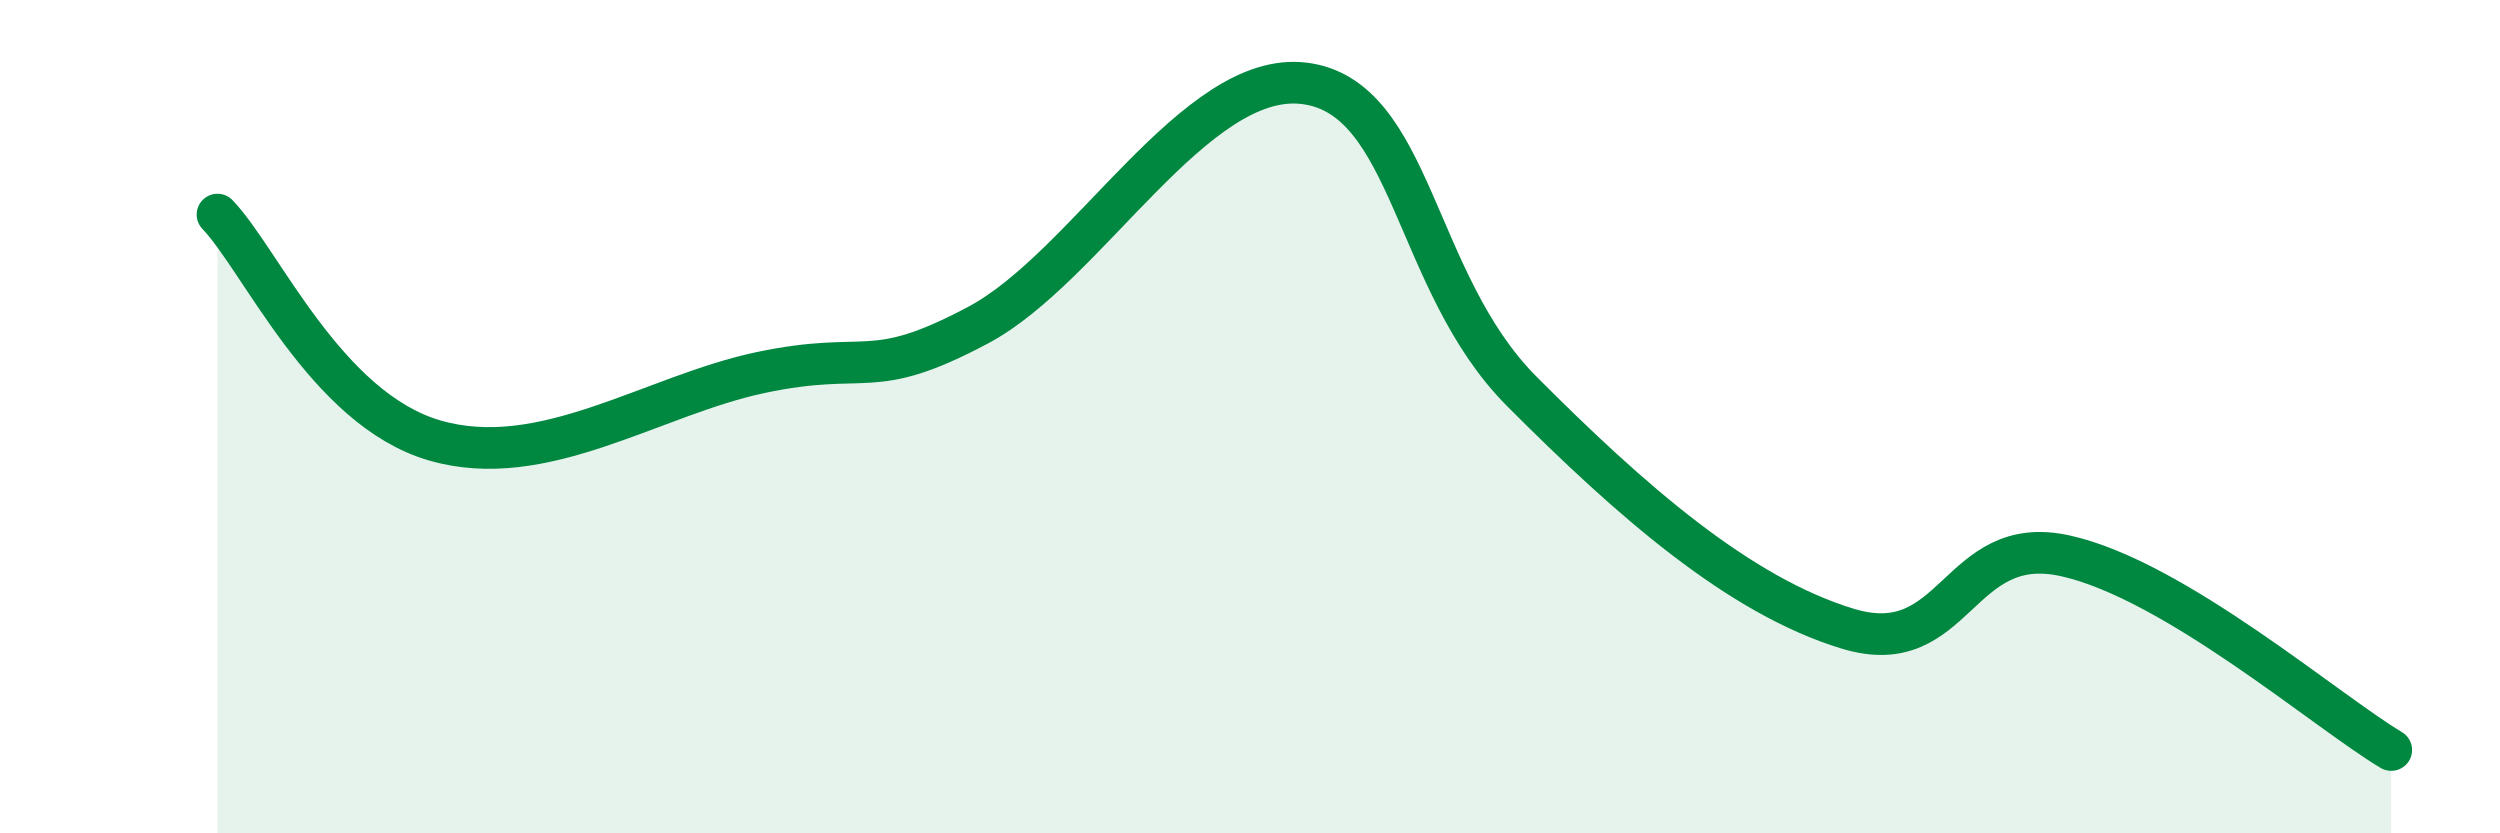
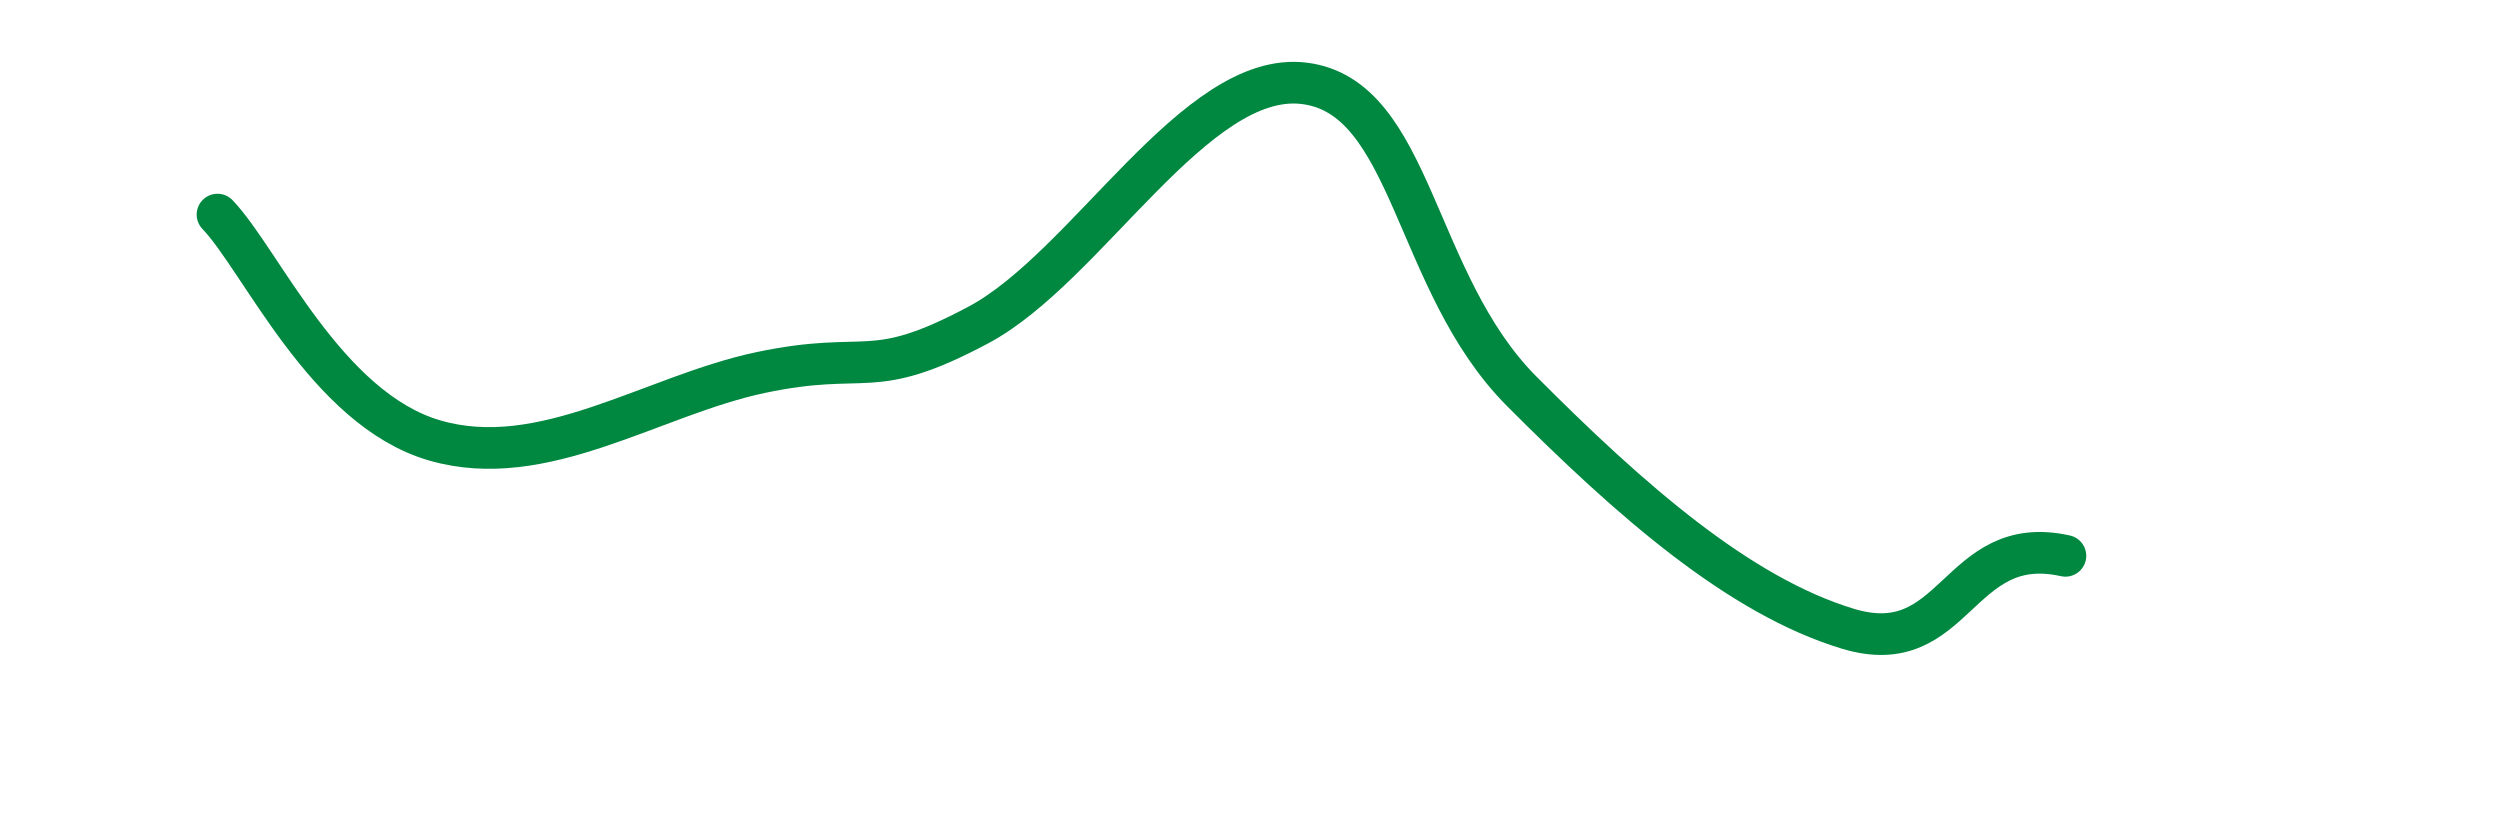
<svg xmlns="http://www.w3.org/2000/svg" width="60" height="20" viewBox="0 0 60 20">
-   <path d="M 5.22,5.15 C 6.26,6.23 7.82,9.81 10.43,10.57 C 13.04,11.33 15.65,9.49 18.26,8.94 C 20.87,8.39 20.87,9.19 23.48,7.8 C 26.09,6.41 28.69,1.68 31.3,2 C 33.91,2.32 33.91,6.77 36.52,9.39 C 39.13,12.01 41.74,14.3 44.35,15.09 C 46.96,15.88 46.96,12.76 49.57,13.34 C 52.18,13.92 55.83,17.07 57.39,18L57.39 20L5.22 20Z" fill="#008740" opacity="0.1" stroke-linecap="round" stroke-linejoin="round" />
-   <path d="M 5.22,5.15 C 6.26,6.23 7.82,9.81 10.43,10.57 C 13.04,11.33 15.65,9.49 18.26,8.94 C 20.87,8.39 20.87,9.19 23.48,7.8 C 26.09,6.41 28.69,1.68 31.3,2 C 33.91,2.32 33.91,6.77 36.52,9.39 C 39.13,12.01 41.74,14.3 44.35,15.09 C 46.96,15.88 46.96,12.76 49.57,13.34 C 52.18,13.92 55.83,17.07 57.39,18" stroke="#008740" stroke-width="1" fill="none" stroke-linecap="round" stroke-linejoin="round" />
+   <path d="M 5.22,5.15 C 6.26,6.23 7.82,9.81 10.43,10.57 C 13.04,11.33 15.65,9.49 18.26,8.94 C 20.87,8.39 20.87,9.19 23.48,7.8 C 26.09,6.41 28.69,1.68 31.3,2 C 33.91,2.32 33.91,6.77 36.52,9.39 C 39.13,12.01 41.74,14.3 44.35,15.09 C 46.96,15.88 46.96,12.76 49.57,13.34 " stroke="#008740" stroke-width="1" fill="none" stroke-linecap="round" stroke-linejoin="round" />
</svg>